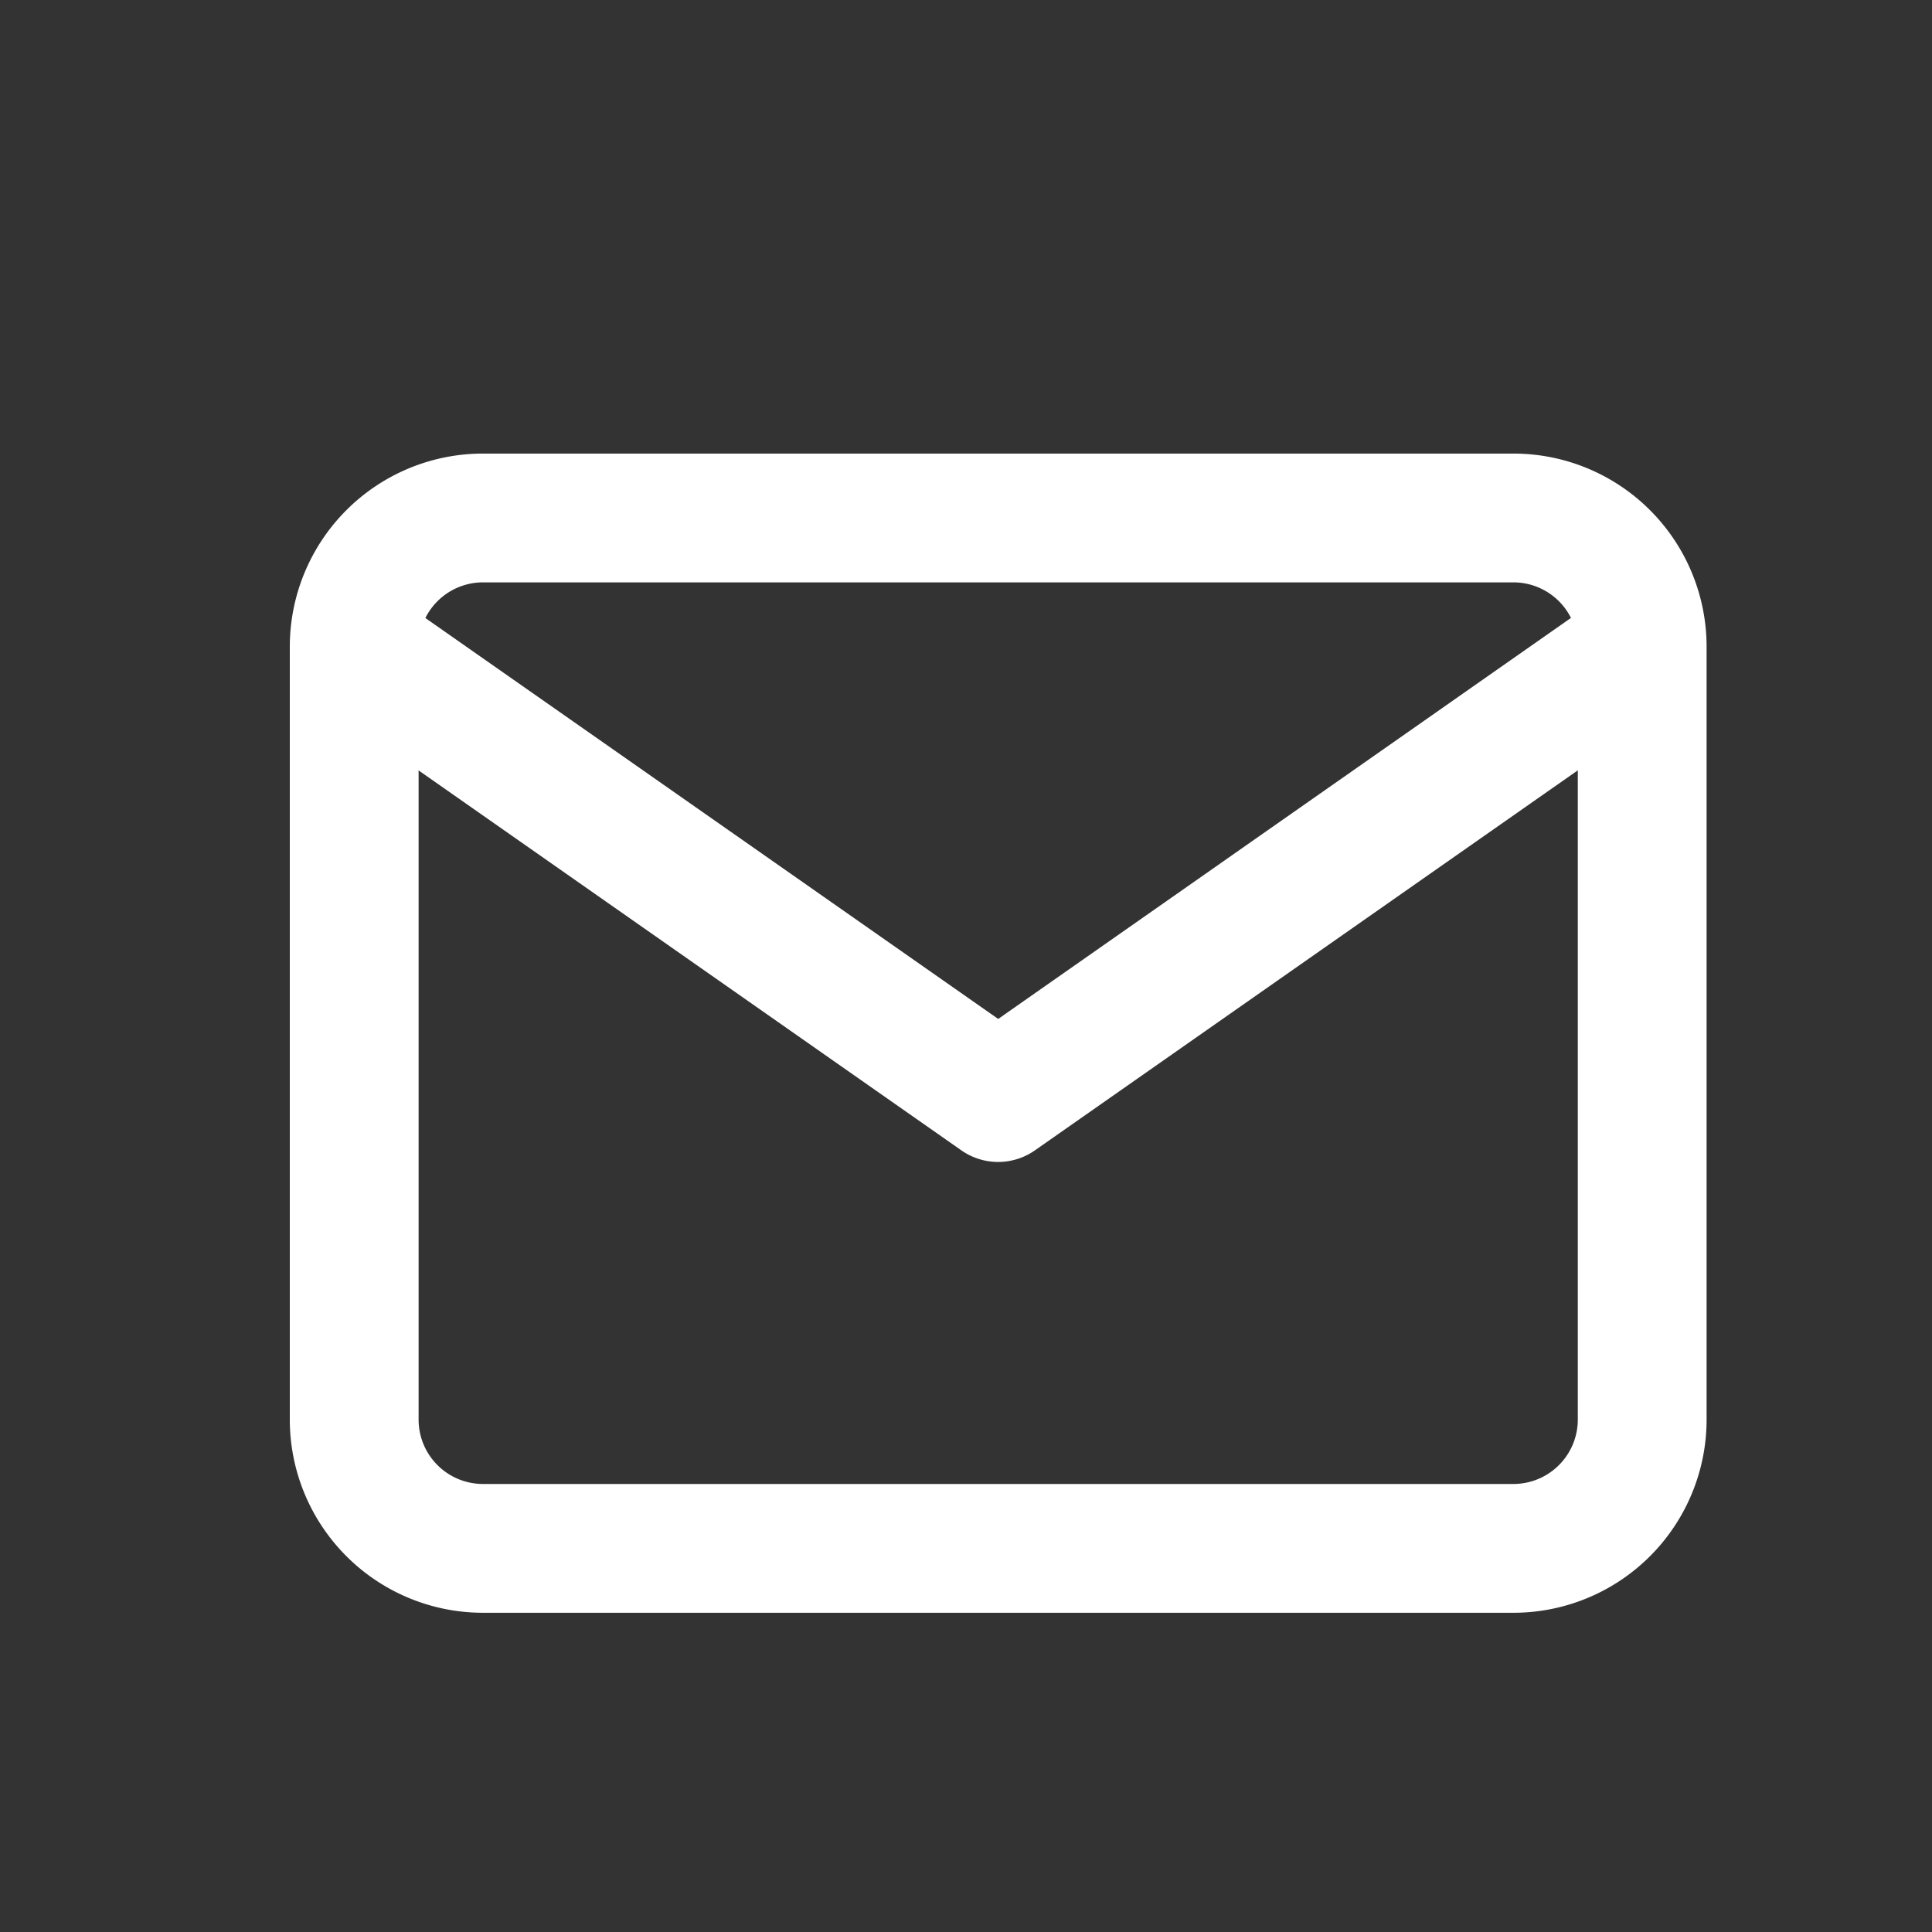
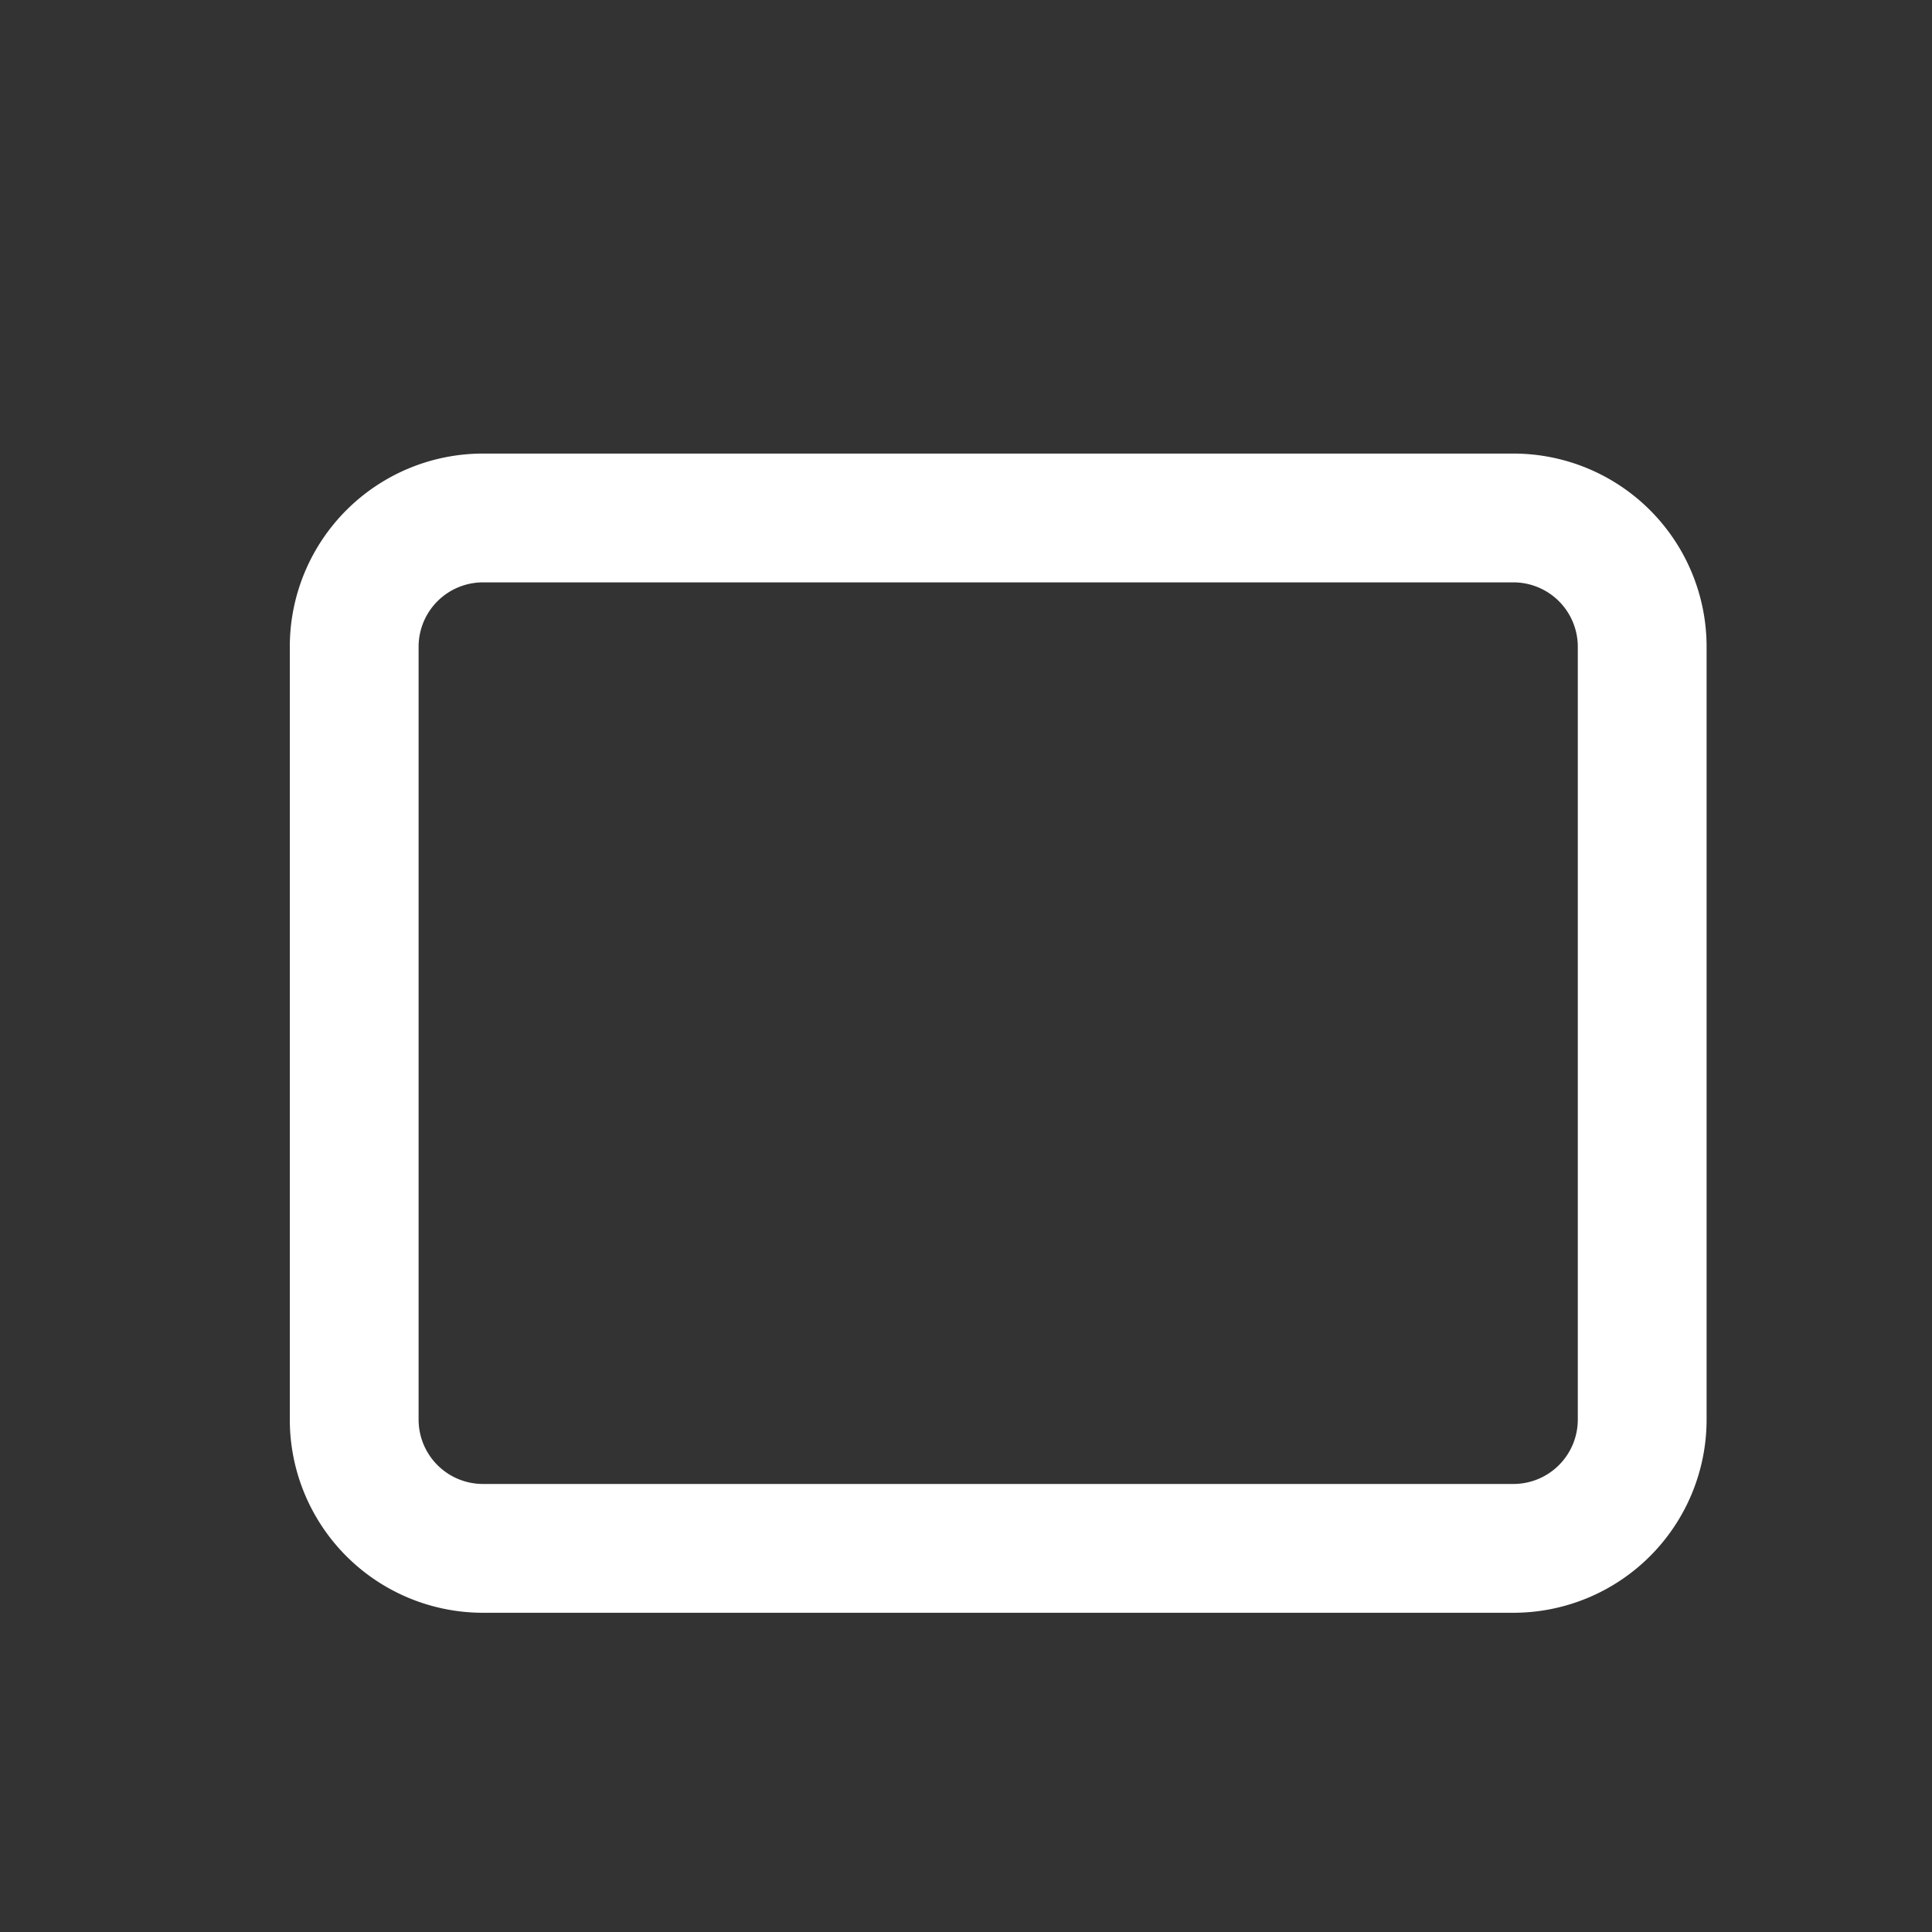
<svg xmlns="http://www.w3.org/2000/svg" width="30" height="30" viewBox="0 0 30 30">
  <rect x="0" y="0" width="30" height="30" fill="#333333" stroke="none" />
  <g transform="translate(11242 20520)">
    <g transform="translate(-11238.5 -20515.957)">
      <path d="M4,3H20a3,3,0,0,1,3,3V18a3,3,0,0,1-3,3H4a3,3,0,0,1-3-3V6A3,3,0,0,1,4,3ZM20,19a1,1,0,0,0,1-1V6a1,1,0,0,0-1-1H4A1,1,0,0,0,3,6V18a1,1,0,0,0,1,1Z" fill="#fff" />
-       <path d="M12,14a1,1,0,0,1-.573-.181l-10-7A1,1,0,0,1,2.573,5.181L12,11.779l9.427-6.6a1,1,0,0,1,1.147,1.638l-10,7A1,1,0,0,1,12,14Z" fill="#fff" />
    </g>
    <rect width="30" height="30" transform="translate(-11242 -20520)" fill="none" />
  </g>
</svg>